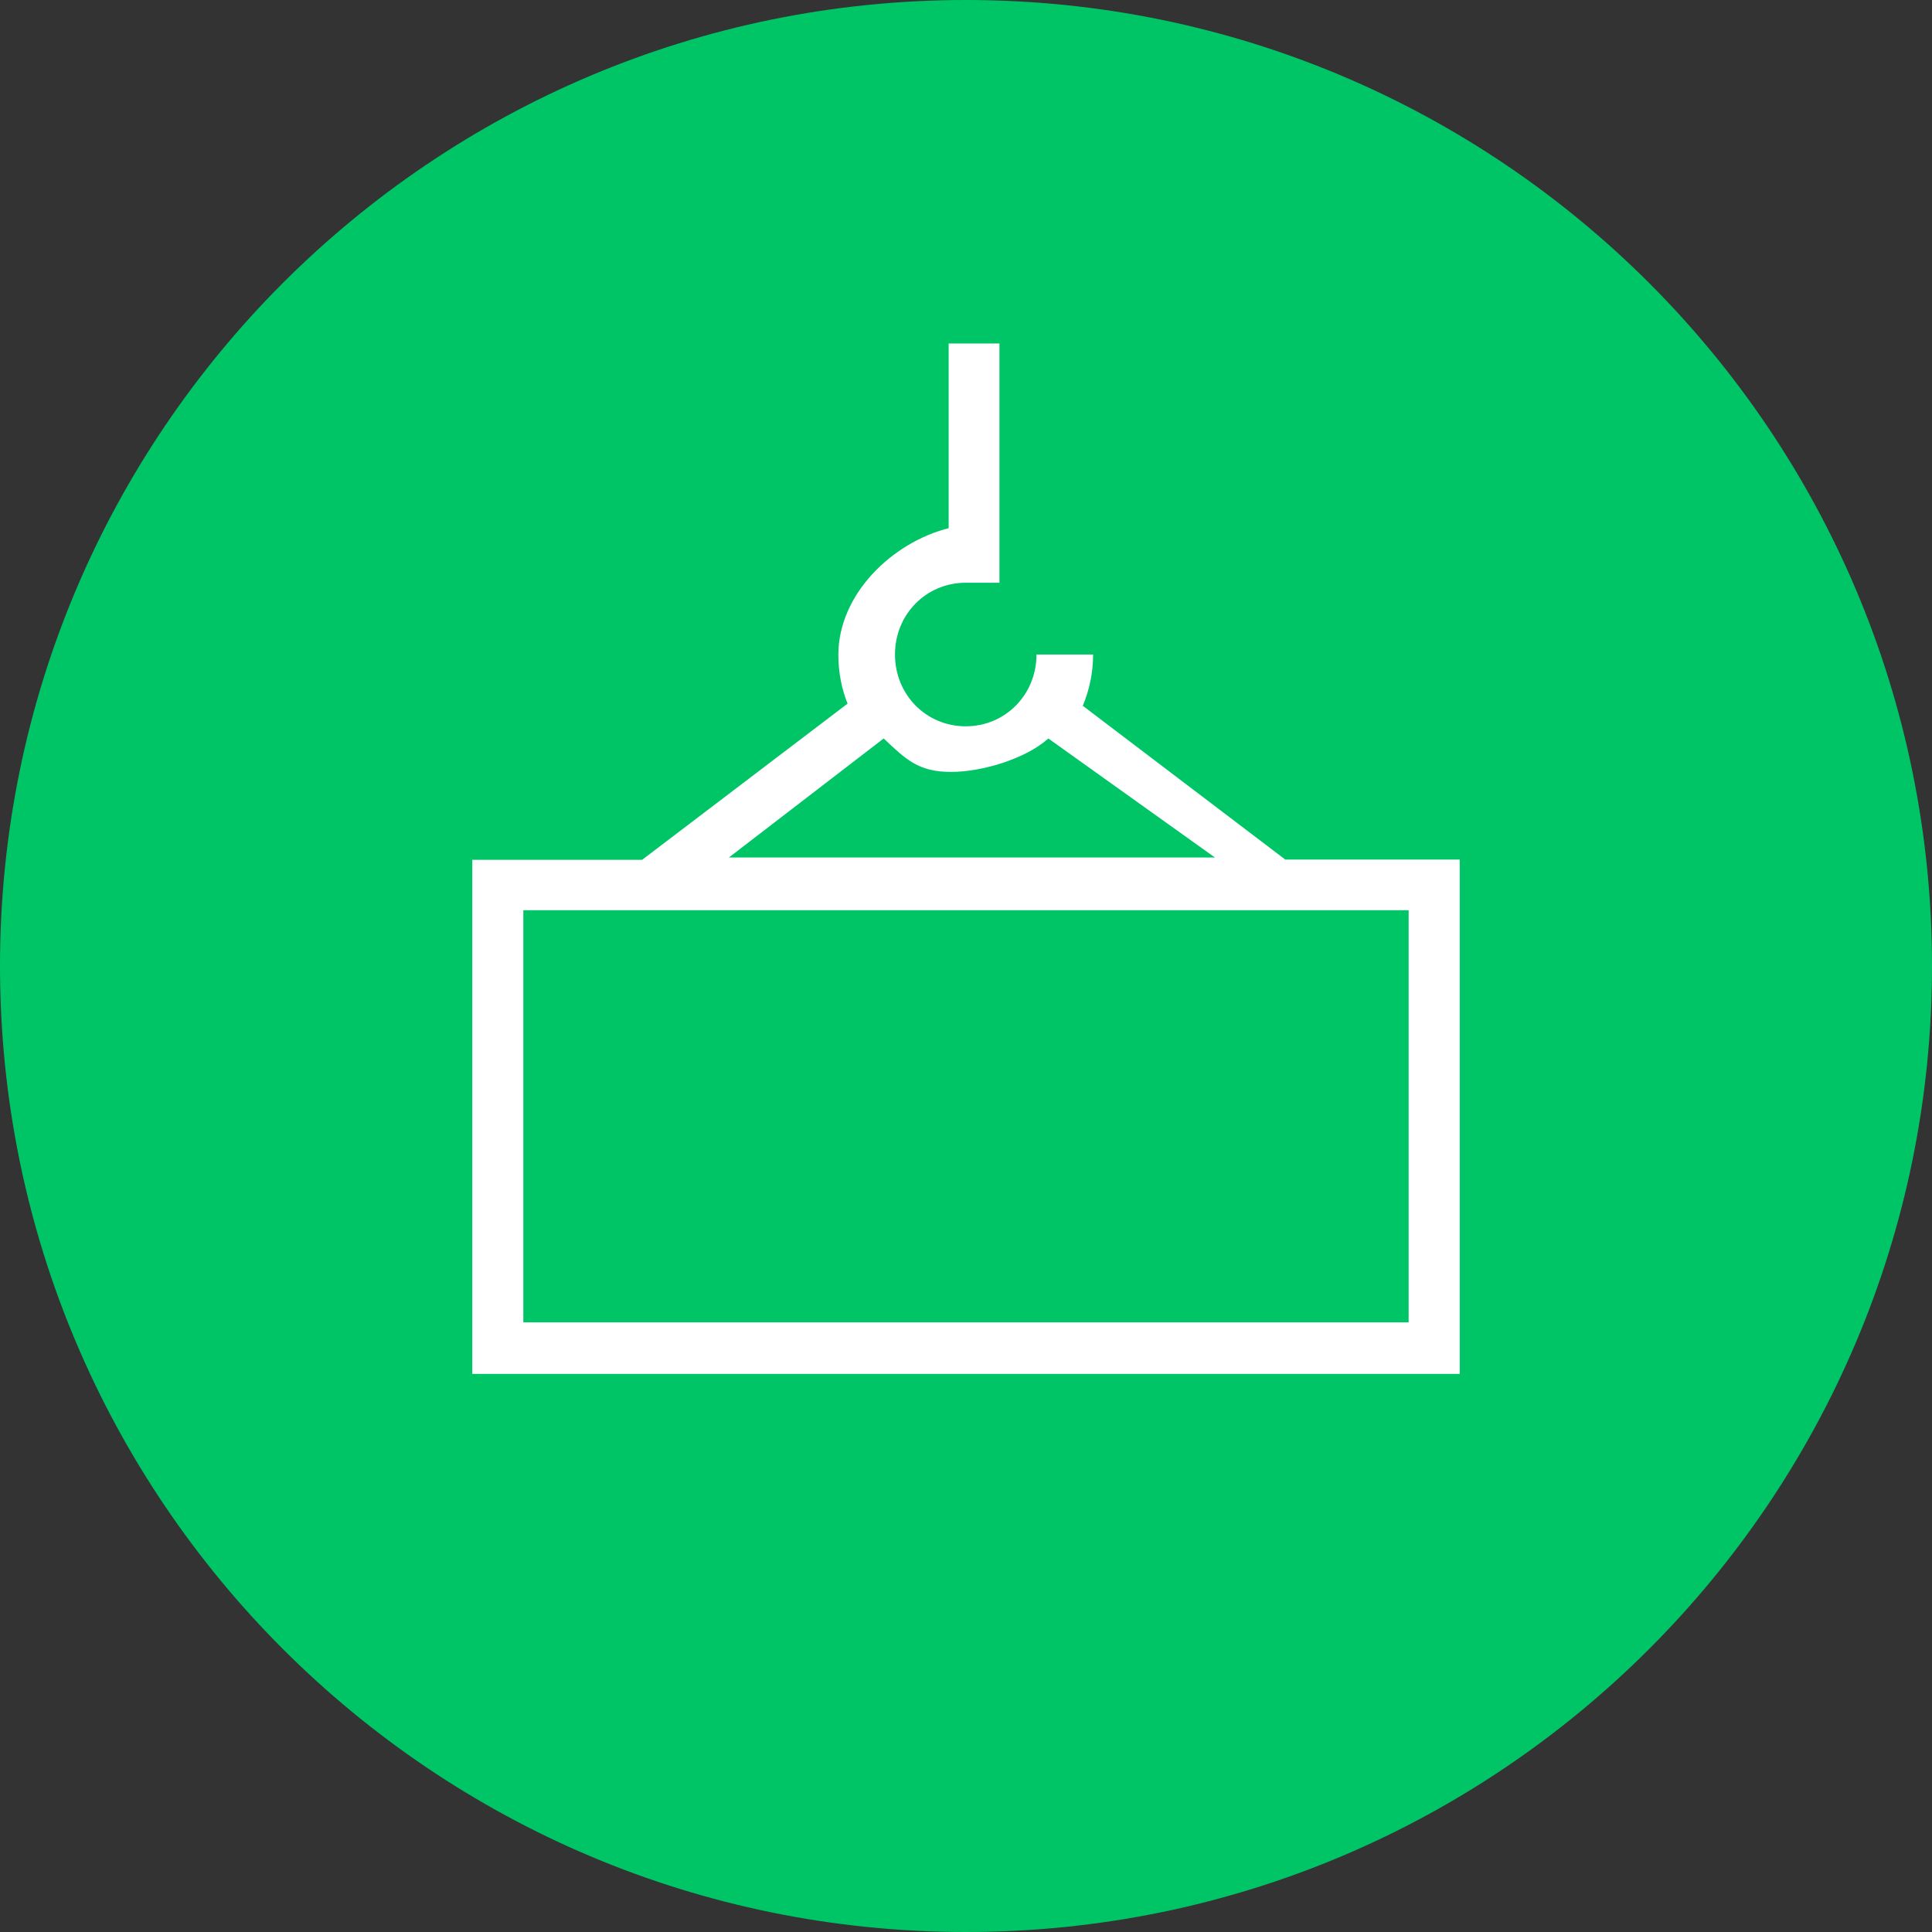
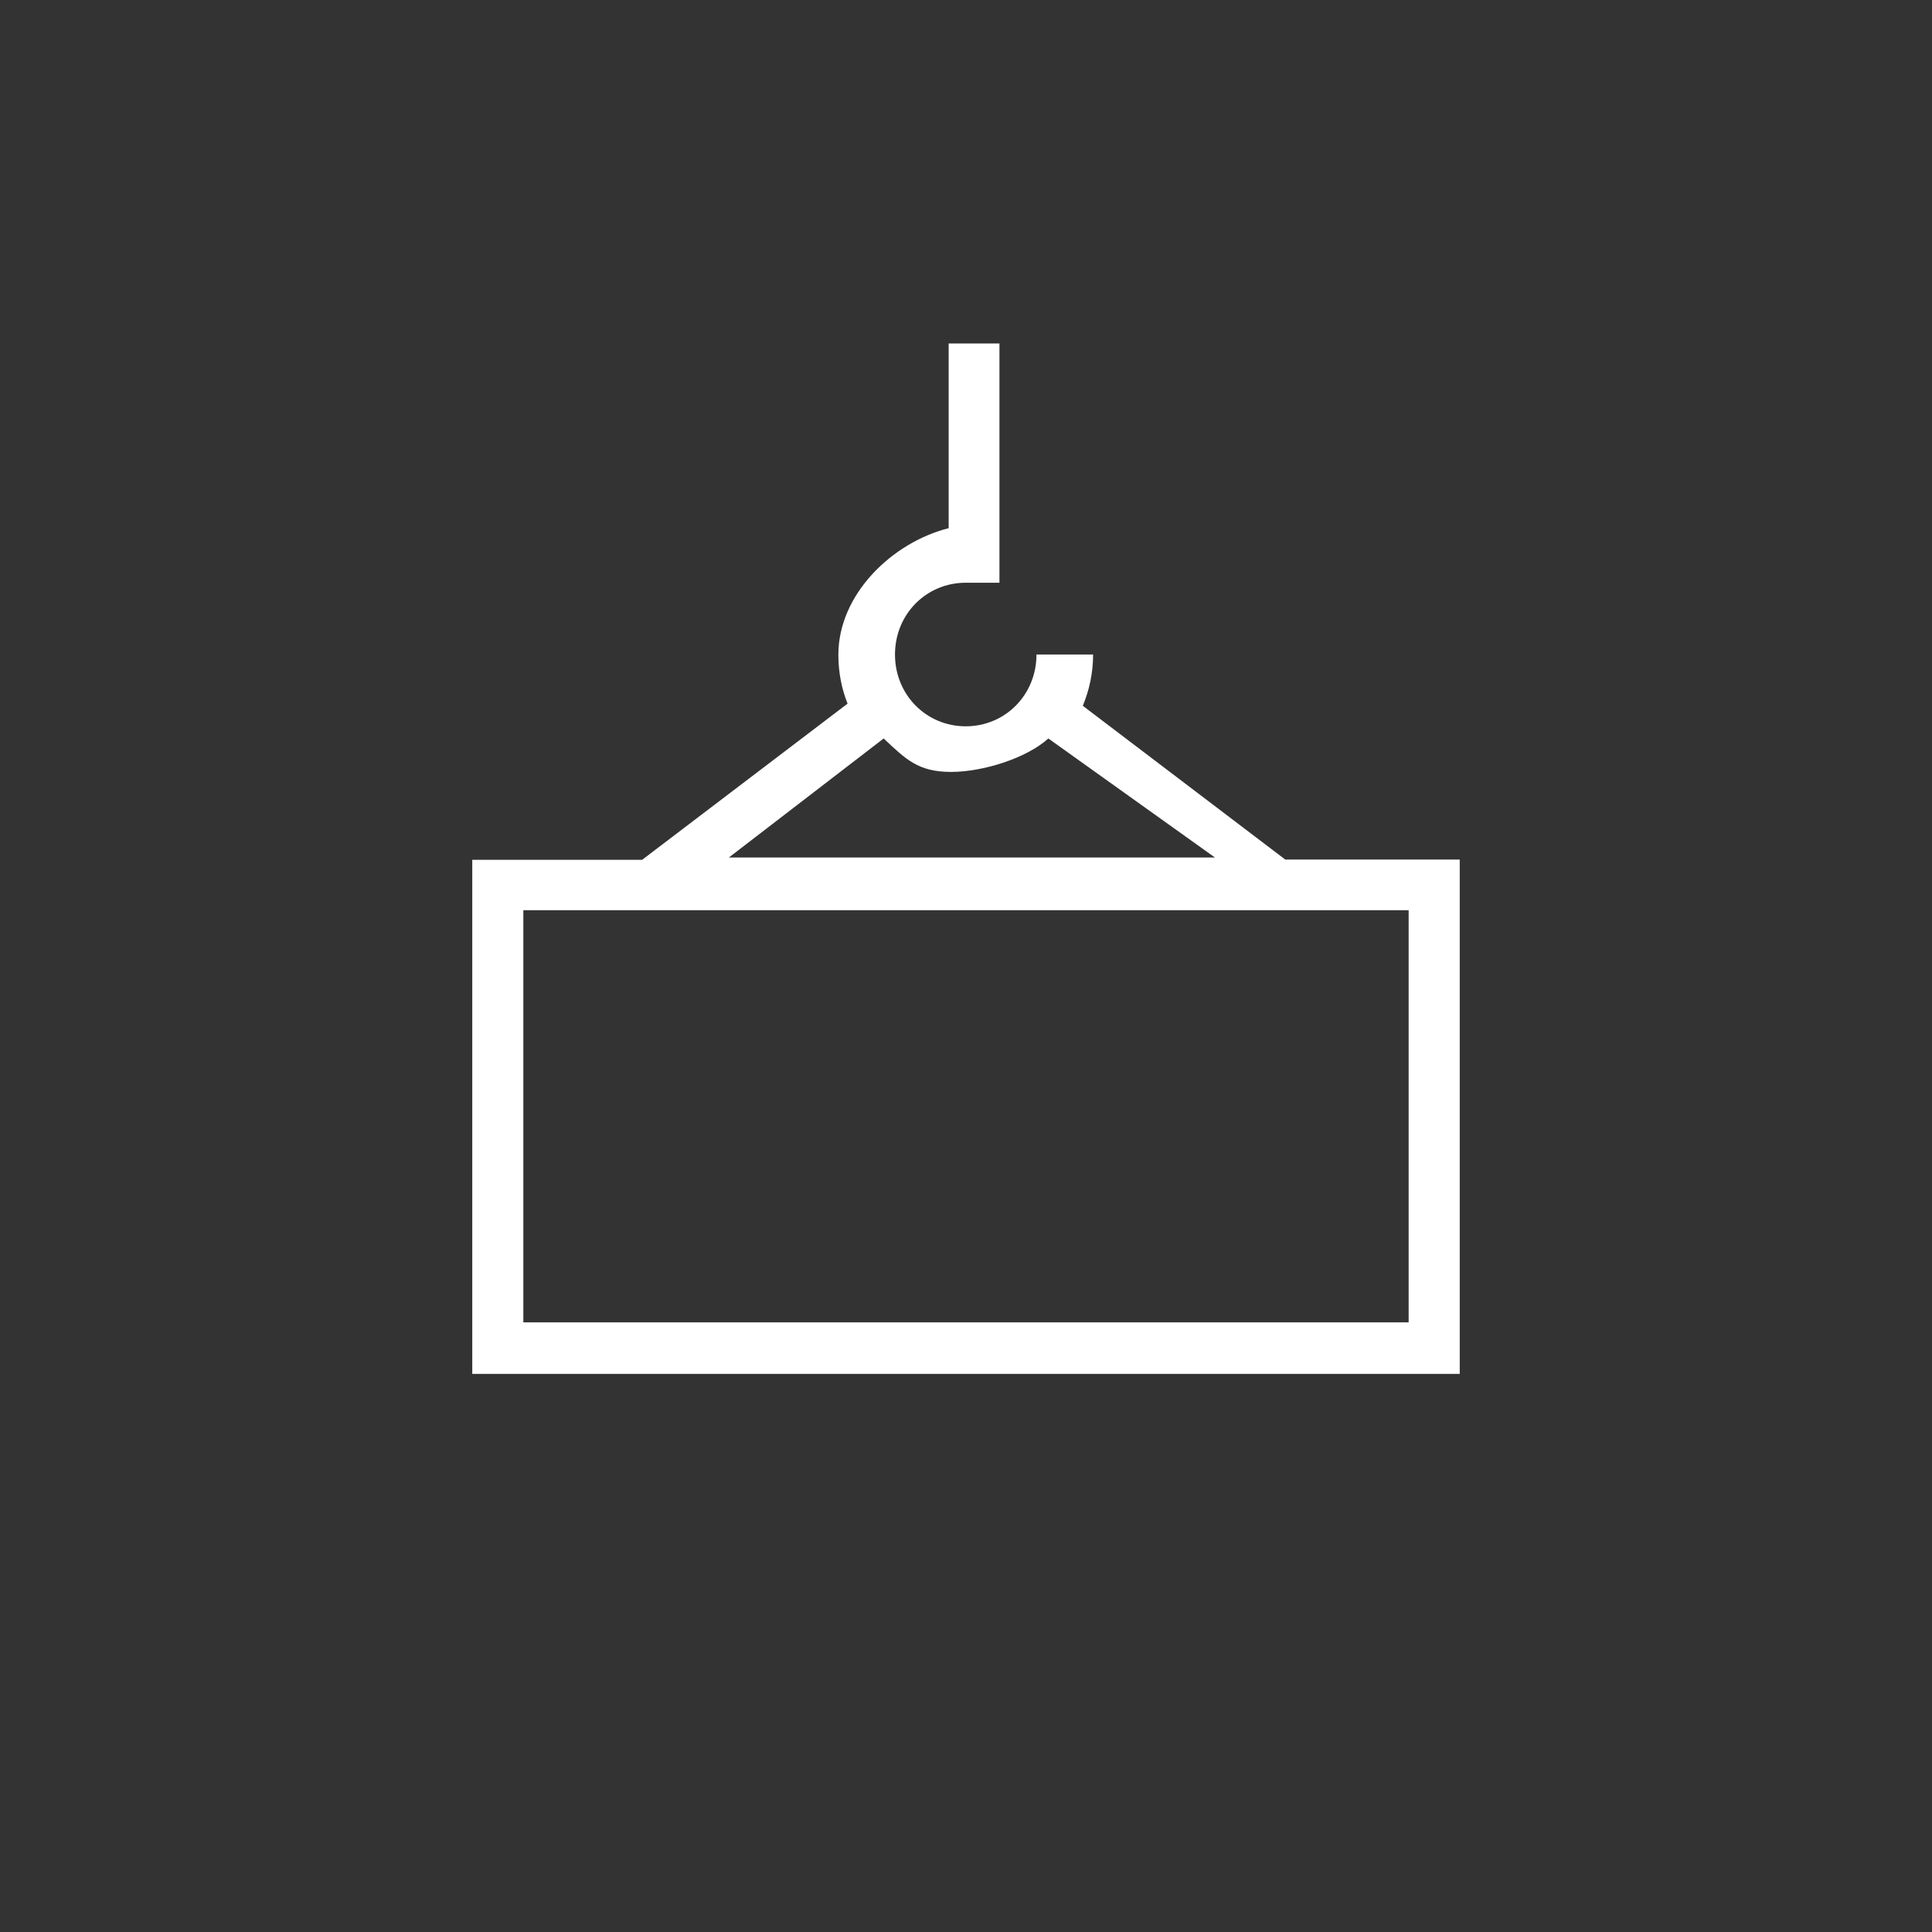
<svg xmlns="http://www.w3.org/2000/svg" width="90" height="90" viewBox="0 0 90 90" version="1.1">
  <rect x="0" y="0" width="90" height="90" fill="#333333" stroke="none" />
  <g id="Canvas" fill="none">
    <g id="11">
      <g id="Oval 4 Copy 9">
-         <path fill-rule="evenodd" clip-rule="evenodd" d="M 45 90C 69.853 90 90 69.853 90 45C 90 20.147 69.853 0 45 0C 20.147 0 0 20.147 0 45C 0 69.853 20.147 90 45 90Z" fill="#00C567" />
-       </g>
+         </g>
      <g id="006-crane">
        <path fill-rule="evenodd" clip-rule="evenodd" d="M 37.872 24.041L 28.441 16.878C 28.744 16.149 28.921 15.345 28.921 14.49L 26.283 14.49C 26.283 16.363 24.83 17.834 22.987 17.834C 21.144 17.834 19.692 16.363 19.692 14.49C 19.692 12.617 21.144 11.146 22.987 11.146L 24.558 11.146L 24.558 0.001L 22.192 0L 22.192 8.605C 19.554 9.272 17.054 11.687 17.054 14.502C 17.054 15.307 17.205 16.087 17.483 16.778L 7.913 24.053L 0 24.053L 0 48L 46 48L 46 24.041L 37.872 24.041ZM 19.165 18.401C 20.2 19.376 20.779 19.959 22.301 19.959C 23.785 19.959 25.813 19.325 26.836 18.401L 34.596 23.945L 11.955 23.945L 19.165 18.401ZM 2.379 45.6L 43.62 45.6L 43.62 26.401L 2.379 26.401L 2.379 45.6Z" transform="translate(22 16)" fill="white" />
      </g>
    </g>
  </g>
</svg>